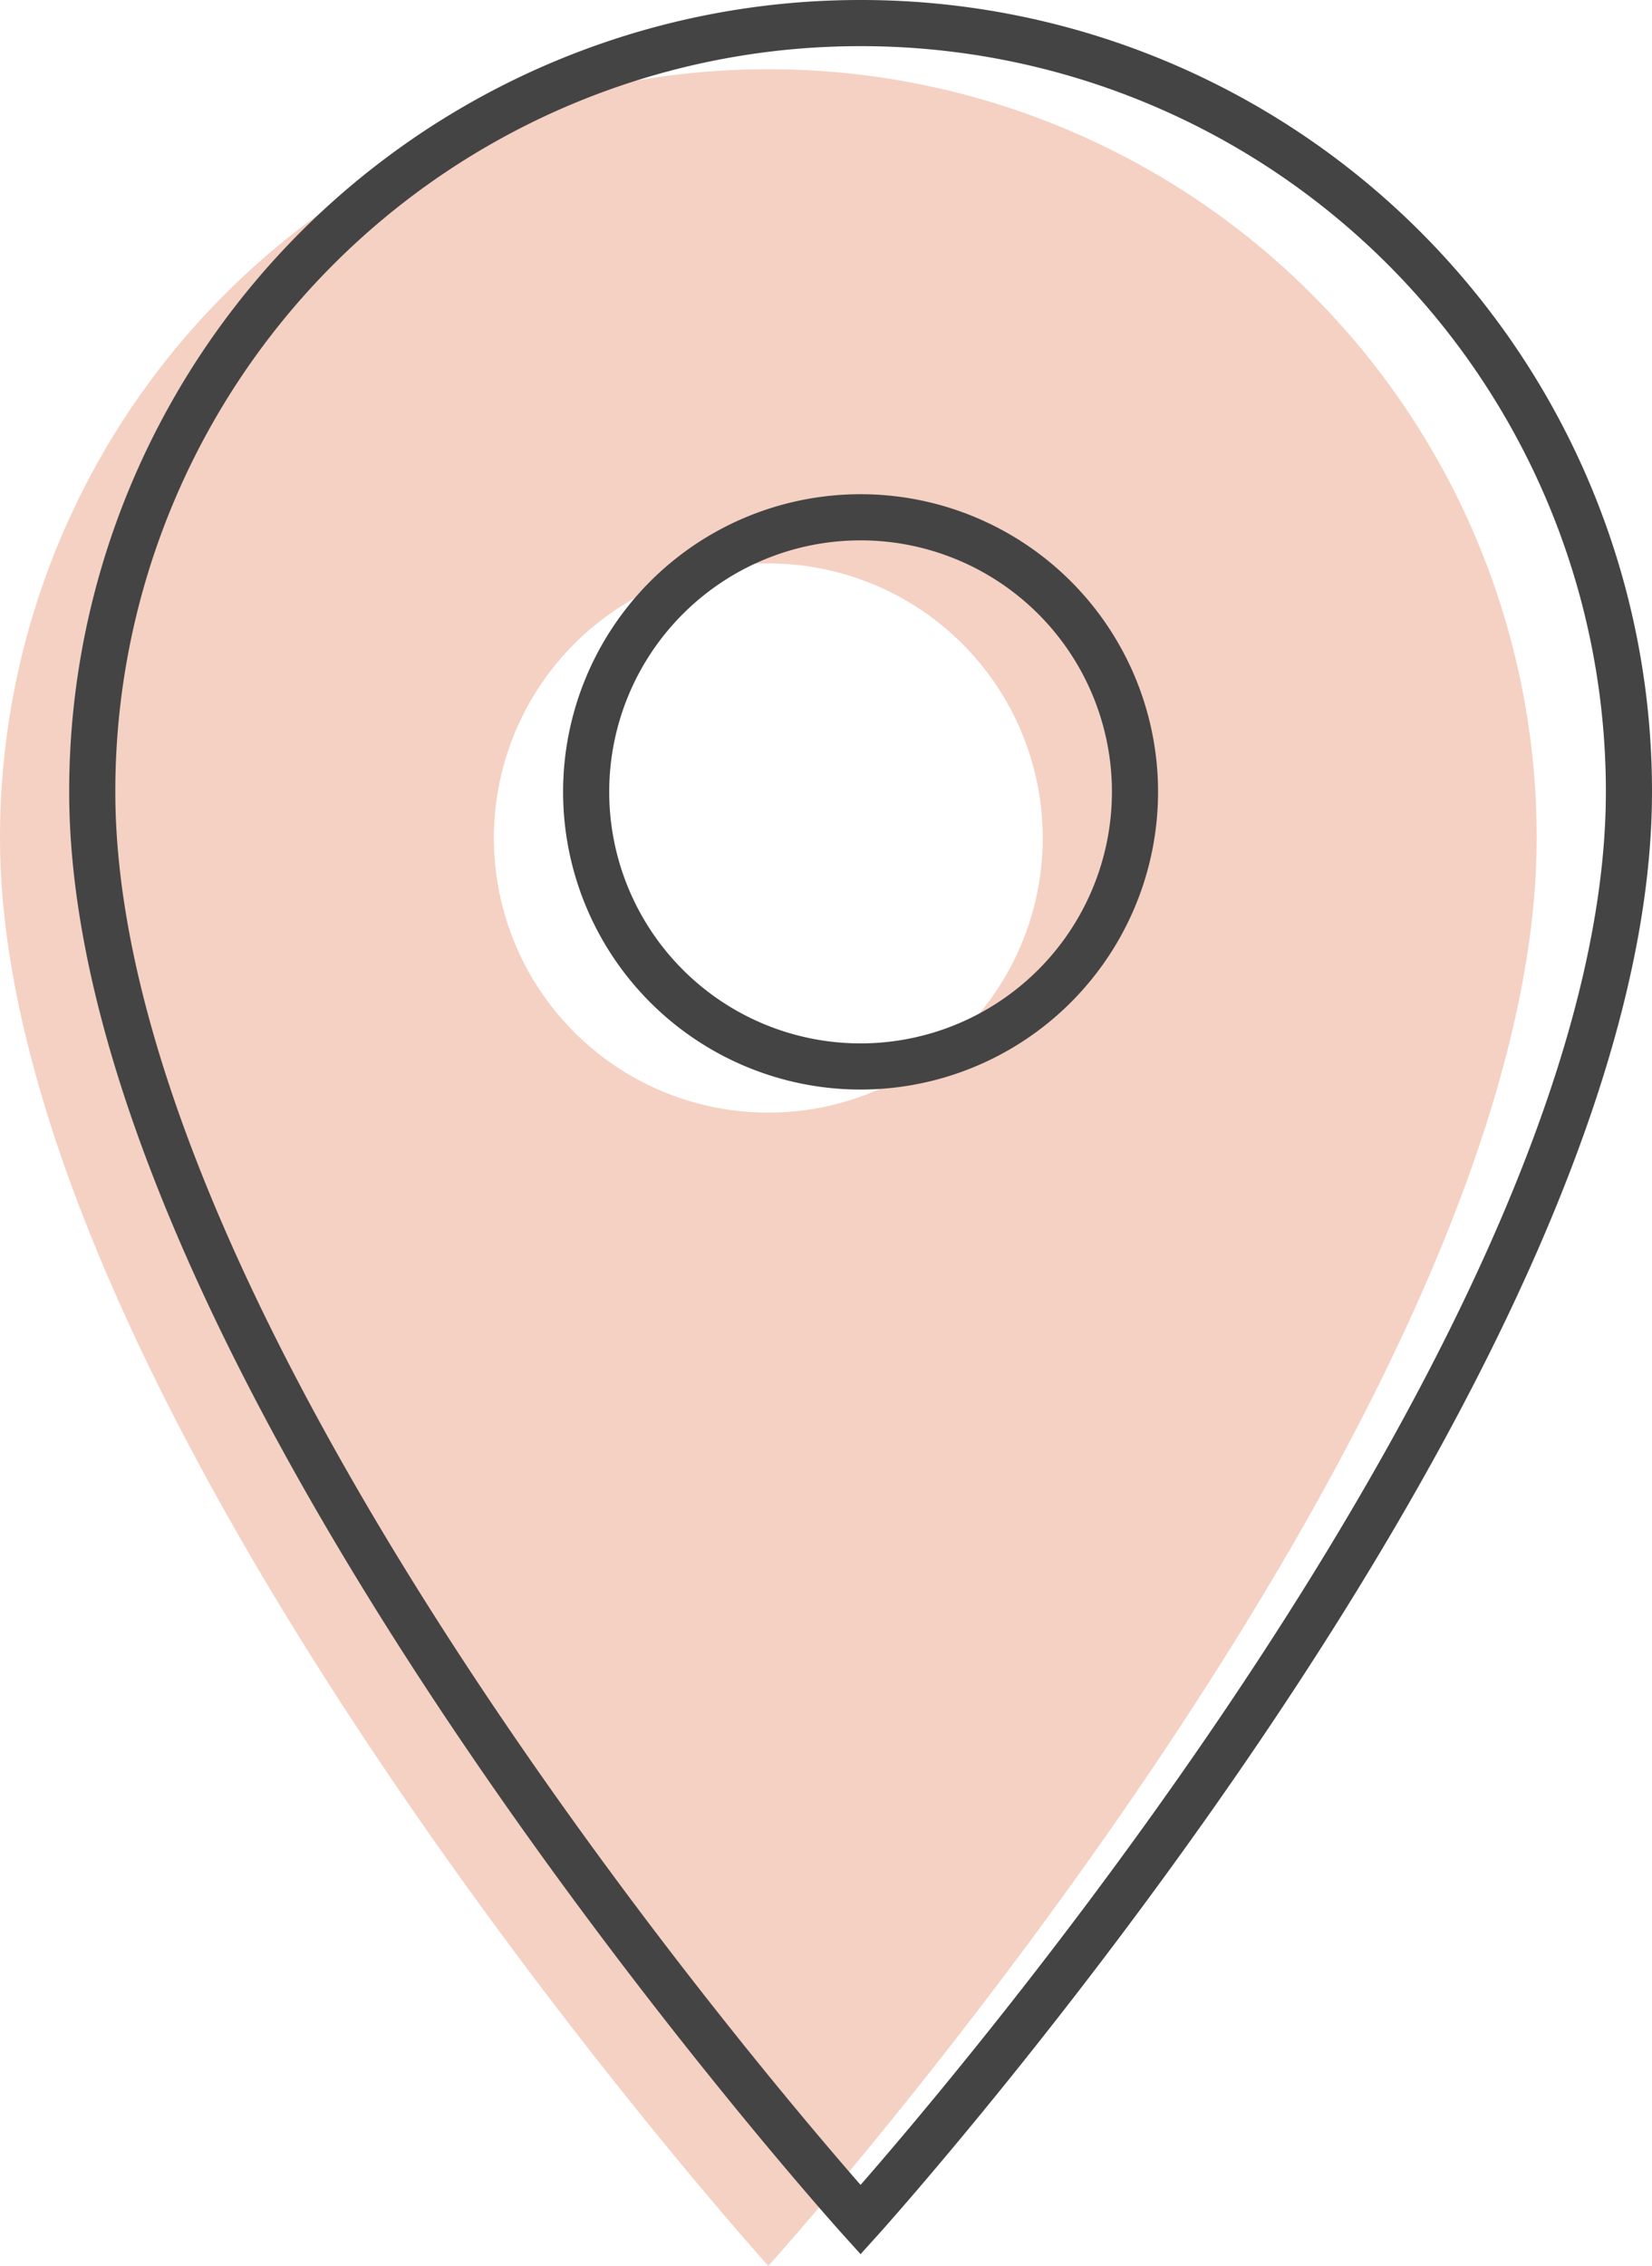
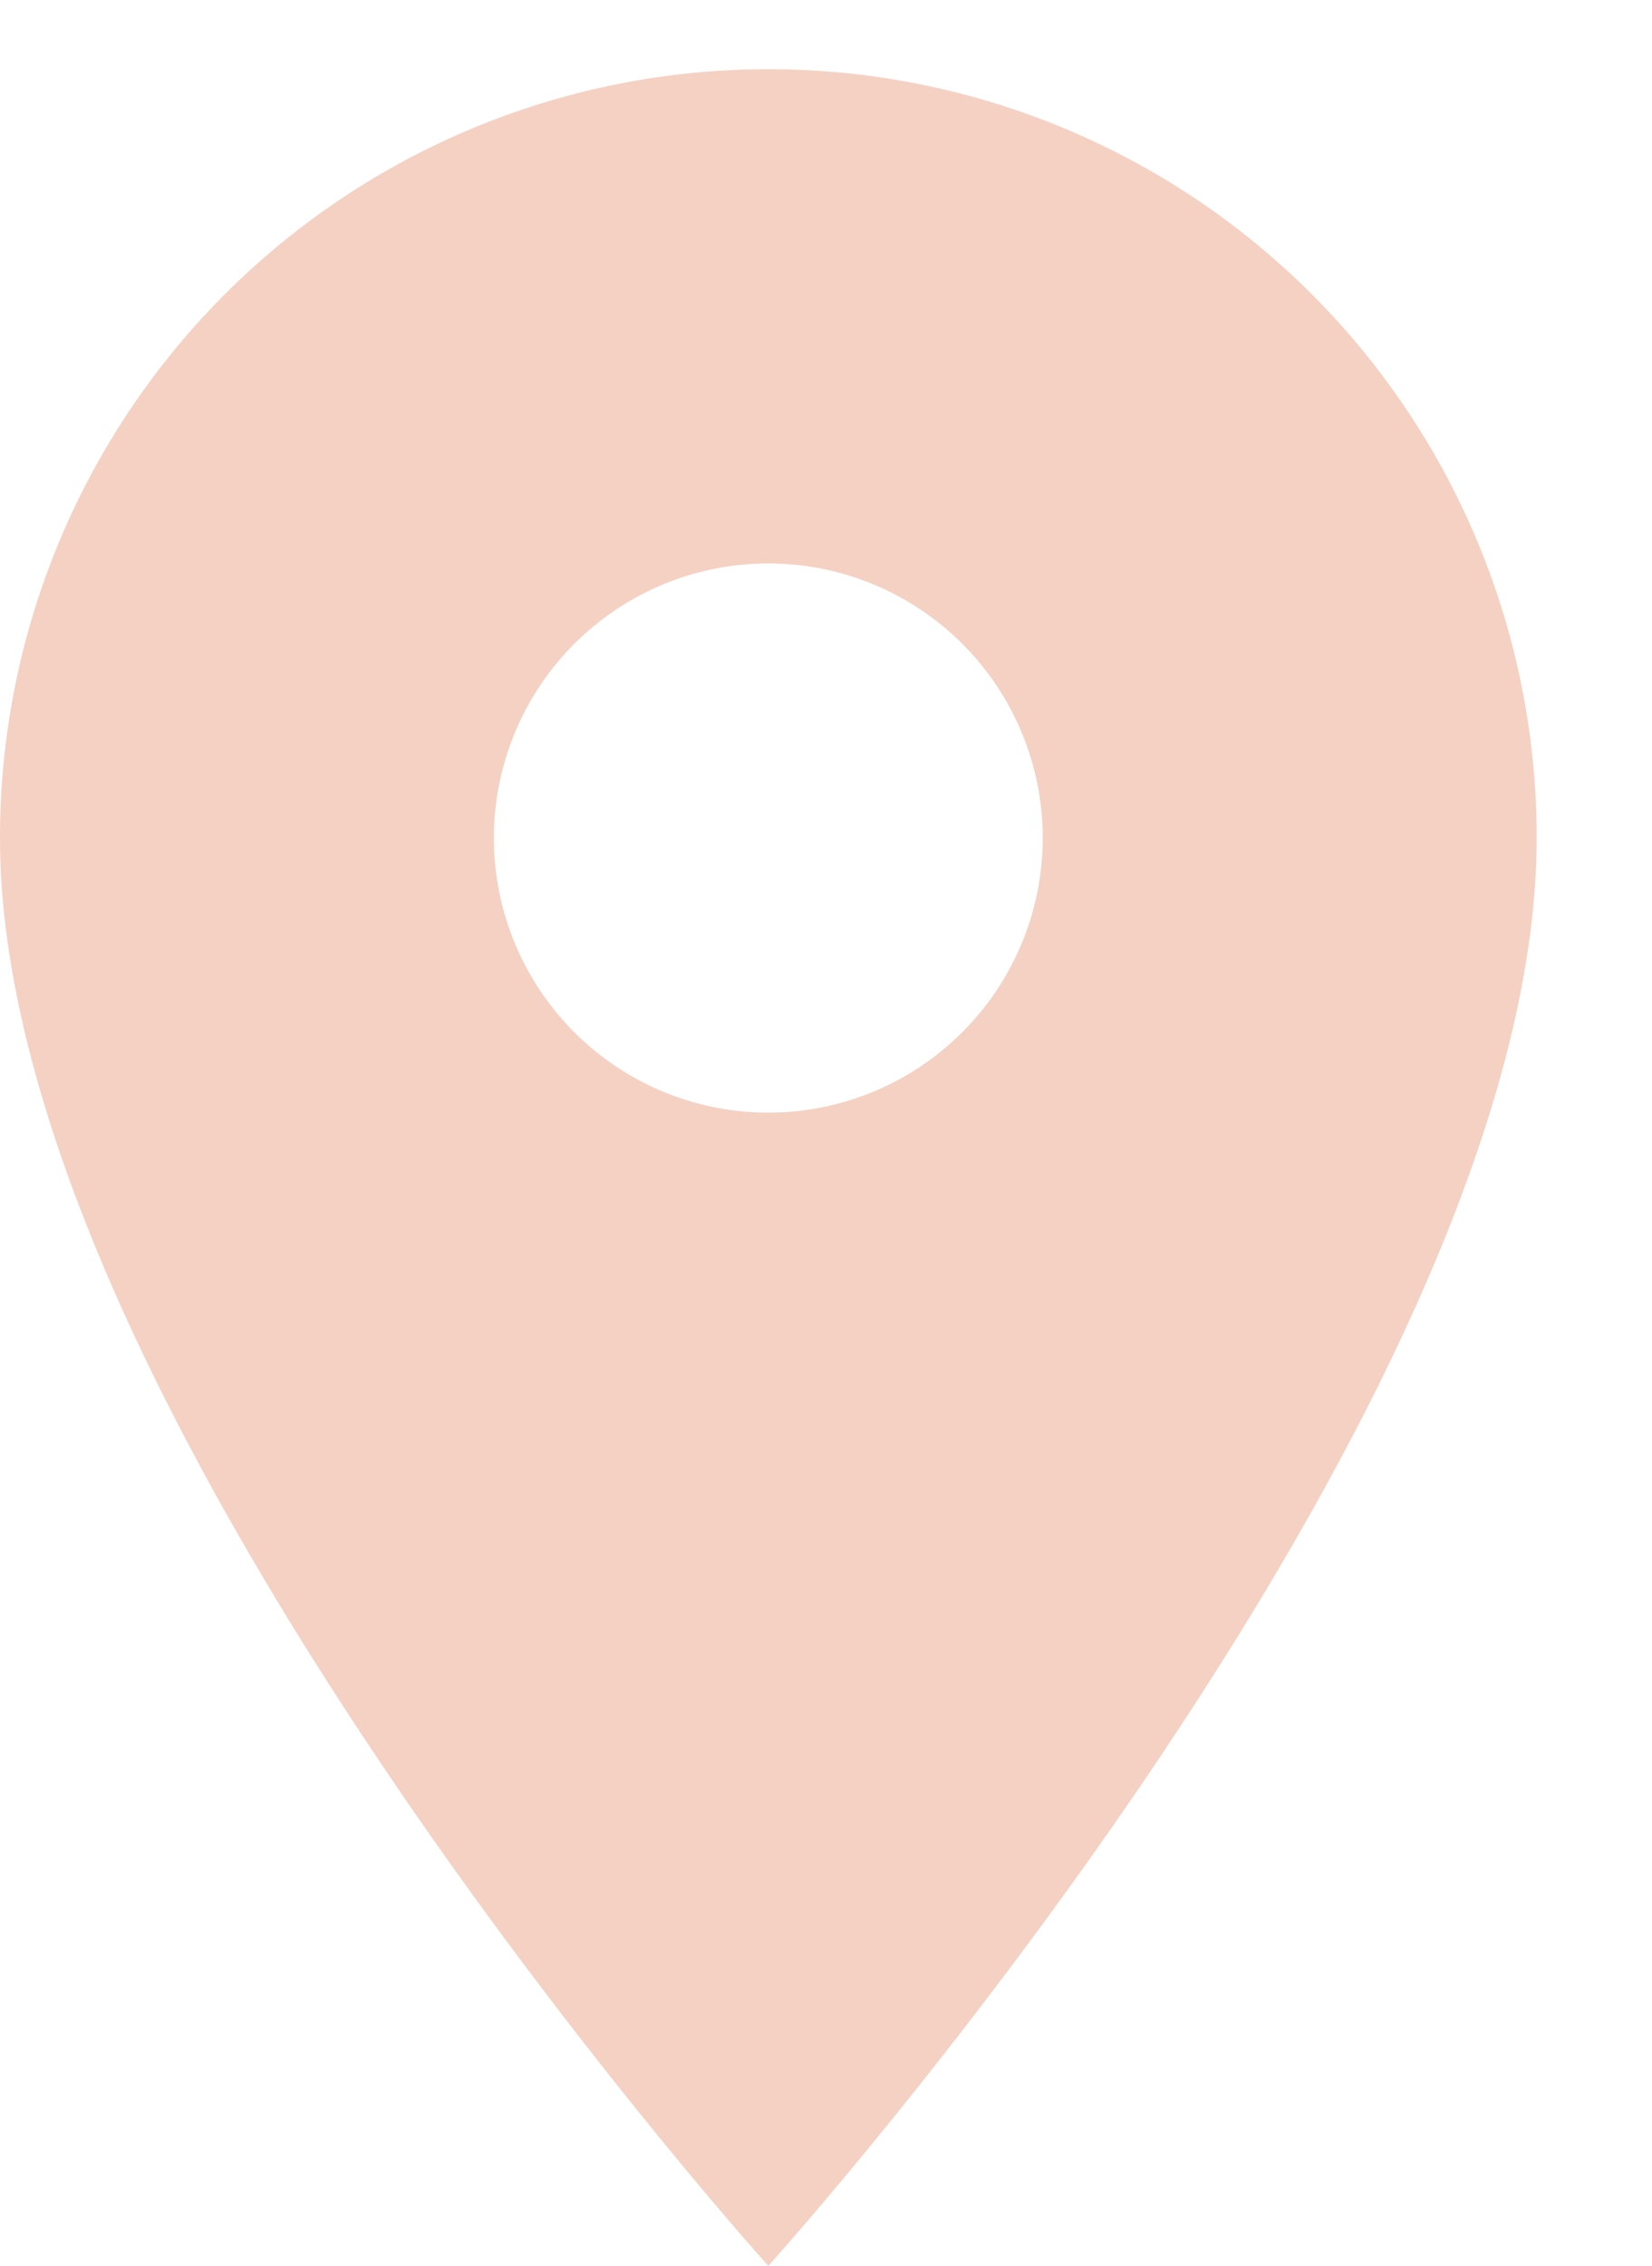
<svg xmlns="http://www.w3.org/2000/svg" width="35.813" height="49.09" viewBox="0 0 35.813 49.09">
  <g id="Location_blush" data-name="Location blush" transform="translate(-1025.688 -2066.5)">
    <path id="Location" d="M24.156,3A16.644,16.644,0,0,0,7.5,19.656C7.5,32.149,24.156,50.59,24.156,50.59S40.813,32.149,40.813,19.656A16.644,16.644,0,0,0,24.156,3Zm0,22.605a5.949,5.949,0,1,1,5.949-5.949A5.951,5.951,0,0,1,24.156,25.605Z" transform="translate(1018.188 2065)" fill="#f5d1c3" />
-     <path id="Location-2" data-name="Location" d="M24.156,3A16.644,16.644,0,0,0,7.5,19.656C7.5,32.149,24.156,50.59,24.156,50.59S40.813,32.149,40.813,19.656A16.644,16.644,0,0,0,24.156,3Zm0,22.605a5.949,5.949,0,1,1,5.949-5.949A5.951,5.951,0,0,1,24.156,25.605Z" transform="translate(1020.188 2064)" fill="none" stroke="#444" stroke-width="1" />
  </g>
</svg>